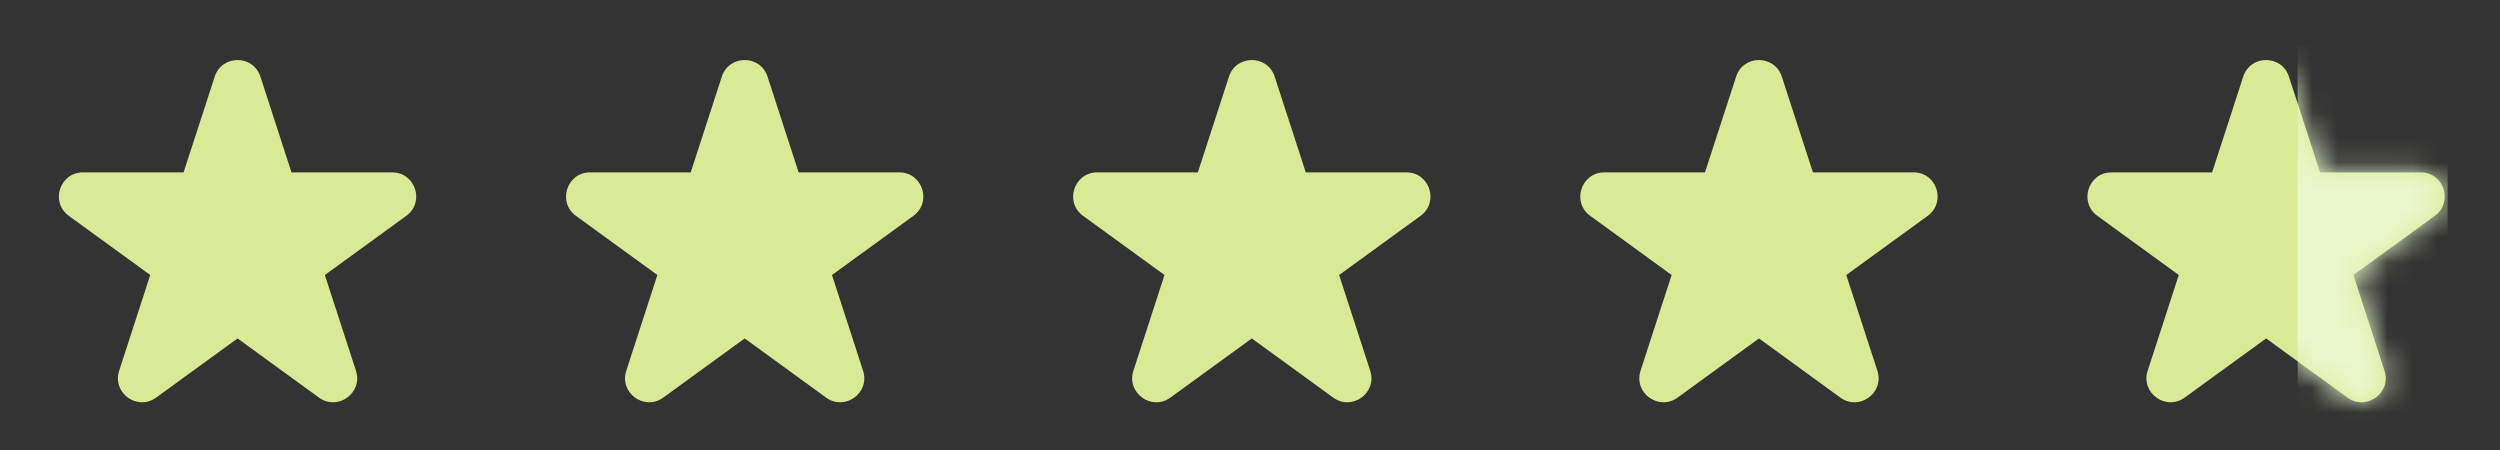
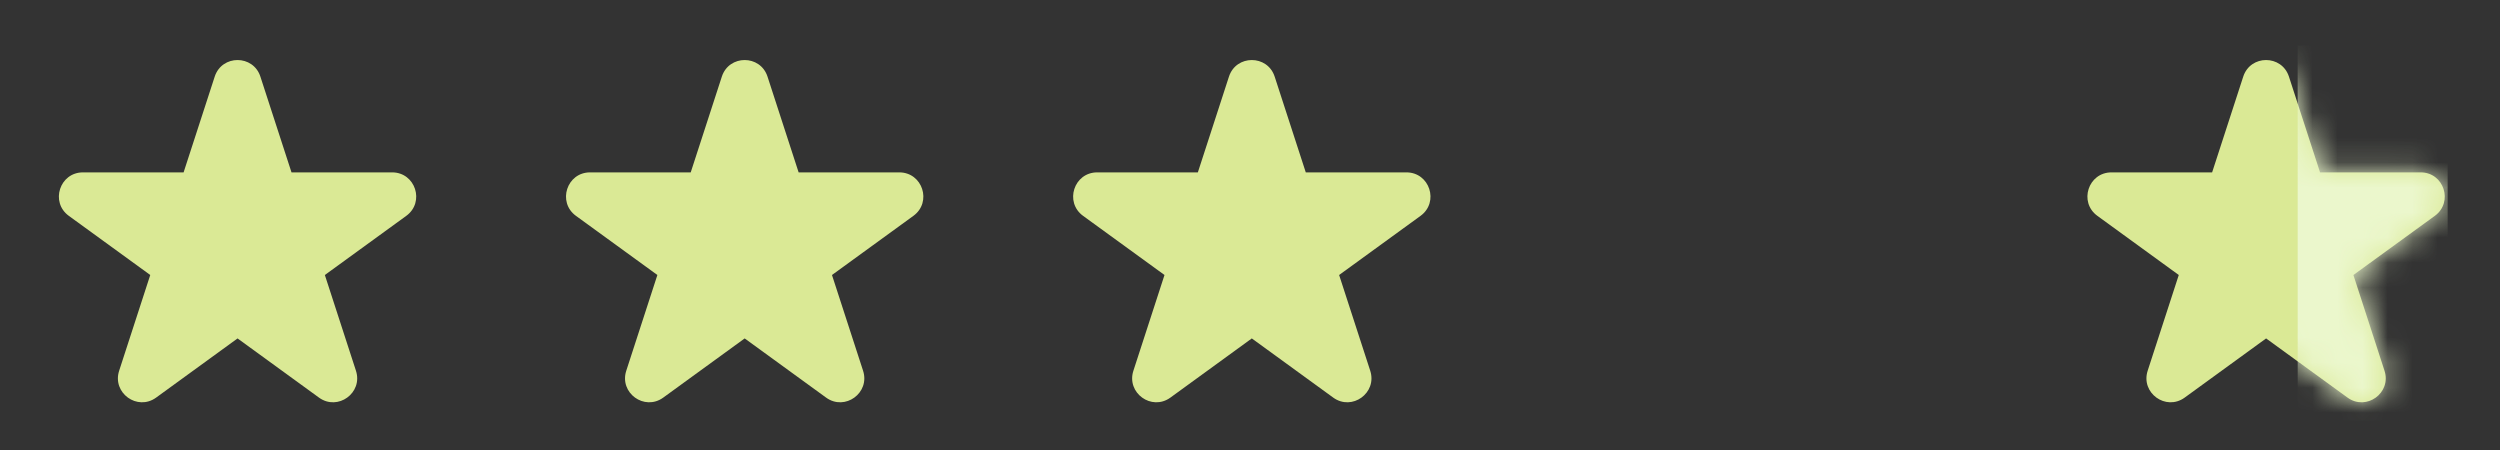
<svg xmlns="http://www.w3.org/2000/svg" width="100" height="18" viewBox="0 0 100 18" fill="none">
  <rect x="0" y="0" width="100" height="18" fill="#333333" stroke="none" />
  <path d="M8.588 3.066C8.876 2.18 10.129 2.18 10.416 3.066L11.66 6.895H15.686C16.617 6.895 17.005 8.086 16.251 8.634L12.994 11L14.238 14.829C14.526 15.714 13.512 16.451 12.759 15.904L9.502 13.537L6.245 15.904C5.492 16.451 4.478 15.714 4.766 14.829L6.01 11L2.753 8.634C2 8.086 2.387 6.895 3.318 6.895H7.344L8.588 3.066Z" fill="#DAE995" />
  <path d="M28.873 3.066C29.161 2.18 30.414 2.18 30.701 3.066L31.945 6.895H35.971C36.903 6.895 37.29 8.086 36.536 8.634L33.279 11L34.523 14.829C34.811 15.714 33.797 16.451 33.044 15.904L29.787 13.537L26.53 15.904C25.777 16.451 24.763 15.714 25.051 14.829L26.295 11L23.038 8.634C22.285 8.086 22.672 6.895 23.603 6.895H27.629L28.873 3.066Z" fill="#DAE995" />
  <path d="M49.158 3.066C49.446 2.18 50.699 2.18 50.987 3.066L52.231 6.895H56.256C57.188 6.895 57.575 8.086 56.822 8.634L53.565 11L54.809 14.829C55.096 15.714 54.083 16.451 53.329 15.904L50.072 13.537L46.816 15.904C46.062 16.451 45.048 15.714 45.336 14.829L46.58 11L43.323 8.634C42.57 8.086 42.957 6.895 43.888 6.895H47.914L49.158 3.066Z" fill="#DAE995" />
-   <path d="M69.444 3.066C69.732 2.18 70.985 2.18 71.273 3.066L72.517 6.895H76.543C77.474 6.895 77.861 8.086 77.108 8.634L73.851 11L75.095 14.829C75.382 15.714 74.369 16.451 73.615 15.904L70.359 13.537L67.102 15.904C66.348 16.451 65.335 15.714 65.622 14.829L66.866 11L63.609 8.634C62.856 8.086 63.243 6.895 64.174 6.895H68.2L69.444 3.066Z" fill="#DAE995" />
  <path d="M89.729 3.066C90.017 2.18 91.27 2.18 91.558 3.066L92.802 6.895H96.828C97.759 6.895 98.146 8.086 97.393 8.634L94.136 11L95.38 14.829C95.668 15.714 94.654 16.451 93.901 15.904L90.644 13.537L87.387 15.904C86.633 16.451 85.62 15.714 85.907 14.829L87.151 11L83.895 8.634C83.141 8.086 83.528 6.895 84.46 6.895H88.485L89.729 3.066Z" fill="#DAE995" />
  <mask id="mask0_6217_79693" style="mask-type:alpha" maskUnits="userSpaceOnUse" x="83" y="2" width="15" height="15">
-     <path d="M89.729 3.066C90.017 2.18 91.27 2.18 91.558 3.066L92.802 6.895H96.828C97.759 6.895 98.146 8.086 97.393 8.634L94.136 11L95.38 14.829C95.668 15.714 94.654 16.451 93.901 15.904L90.644 13.537L87.387 15.904C86.633 16.451 85.62 15.714 85.907 14.829L87.151 11L83.895 8.634C83.141 8.086 83.528 6.895 84.46 6.895H88.485L89.729 3.066Z" fill="#3838E7" />
+     <path d="M89.729 3.066C90.017 2.18 91.27 2.18 91.558 3.066L92.802 6.895H96.828C97.759 6.895 98.146 8.086 97.393 8.634L94.136 11L95.38 14.829C95.668 15.714 94.654 16.451 93.901 15.904L90.644 13.537L87.387 15.904C86.633 16.451 85.62 15.714 85.907 14.829L87.151 11C83.141 8.086 83.528 6.895 84.46 6.895H88.485L89.729 3.066Z" fill="#3838E7" />
  </mask>
  <g mask="url(#mask0_6217_79693)">
    <rect x="91.907" y="1.821" width="6" height="15" fill="#EBF7CC" />
  </g>
</svg>